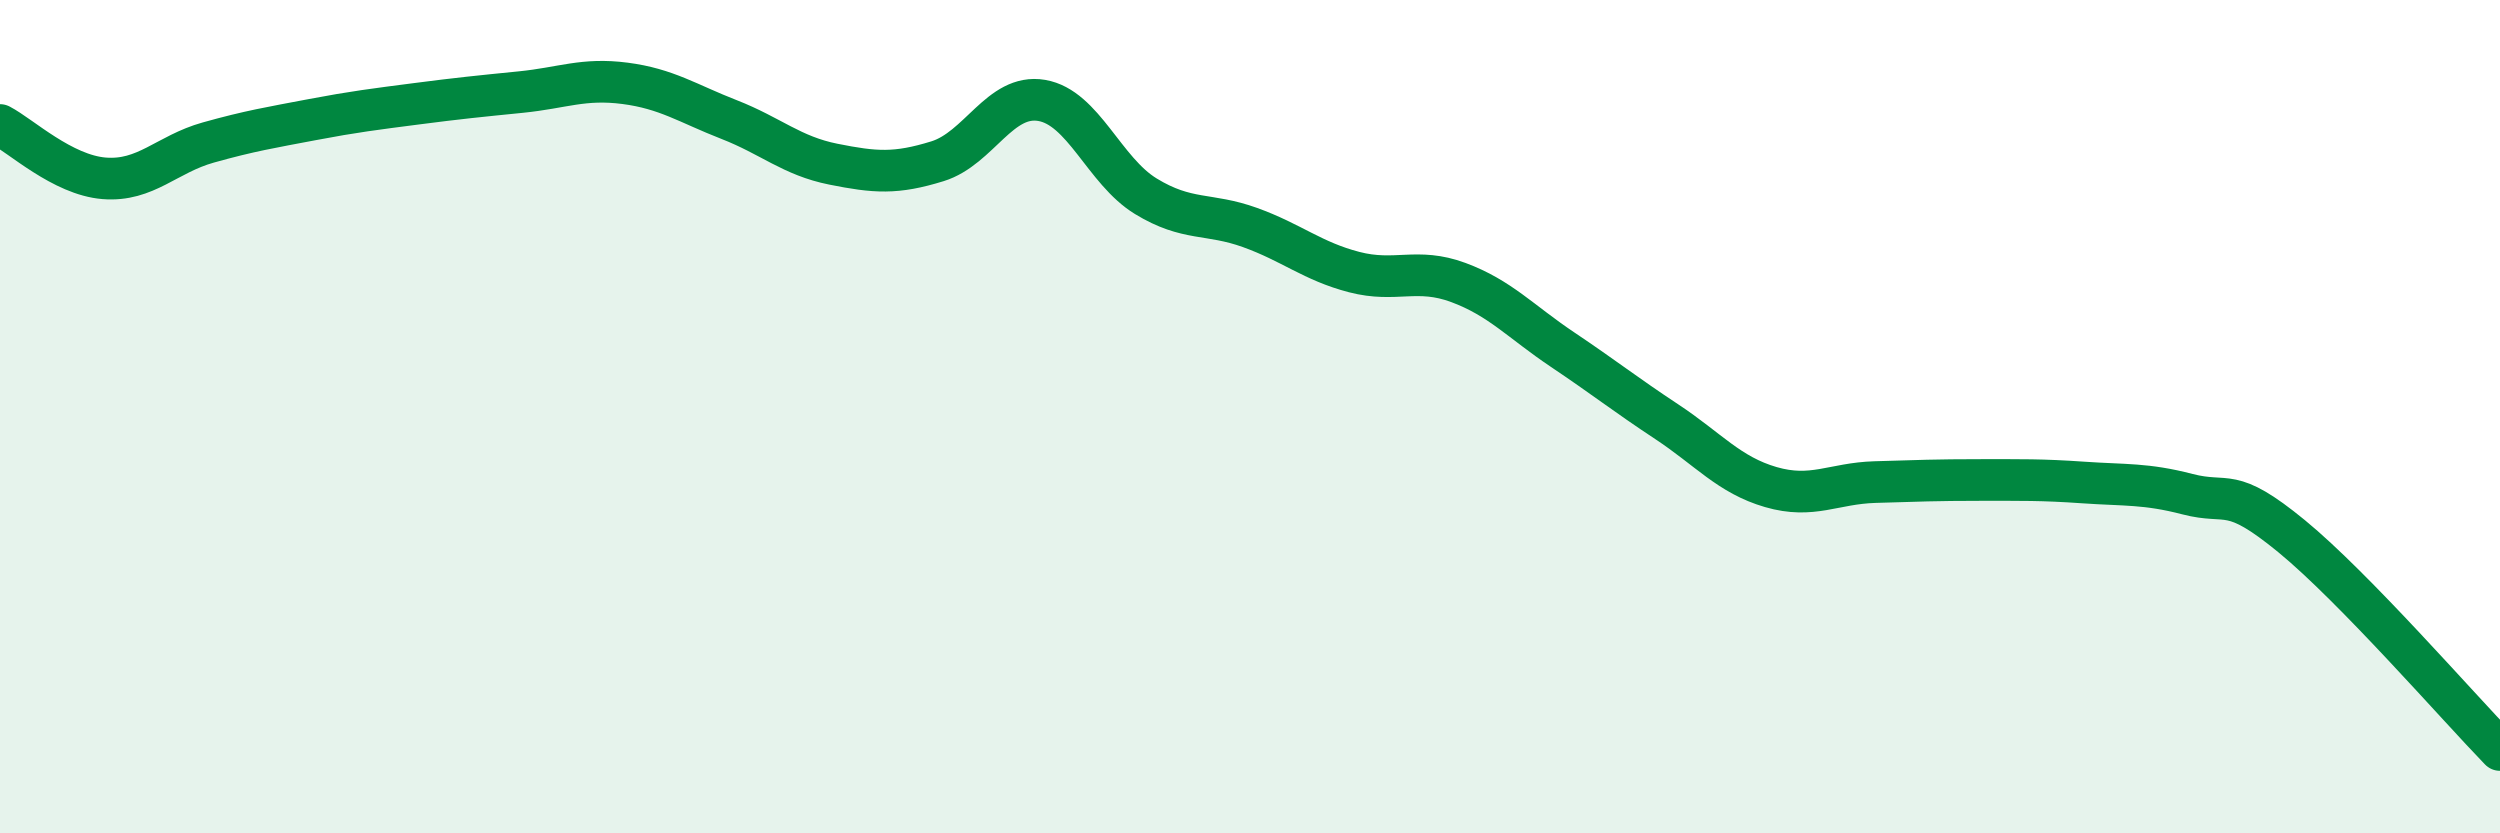
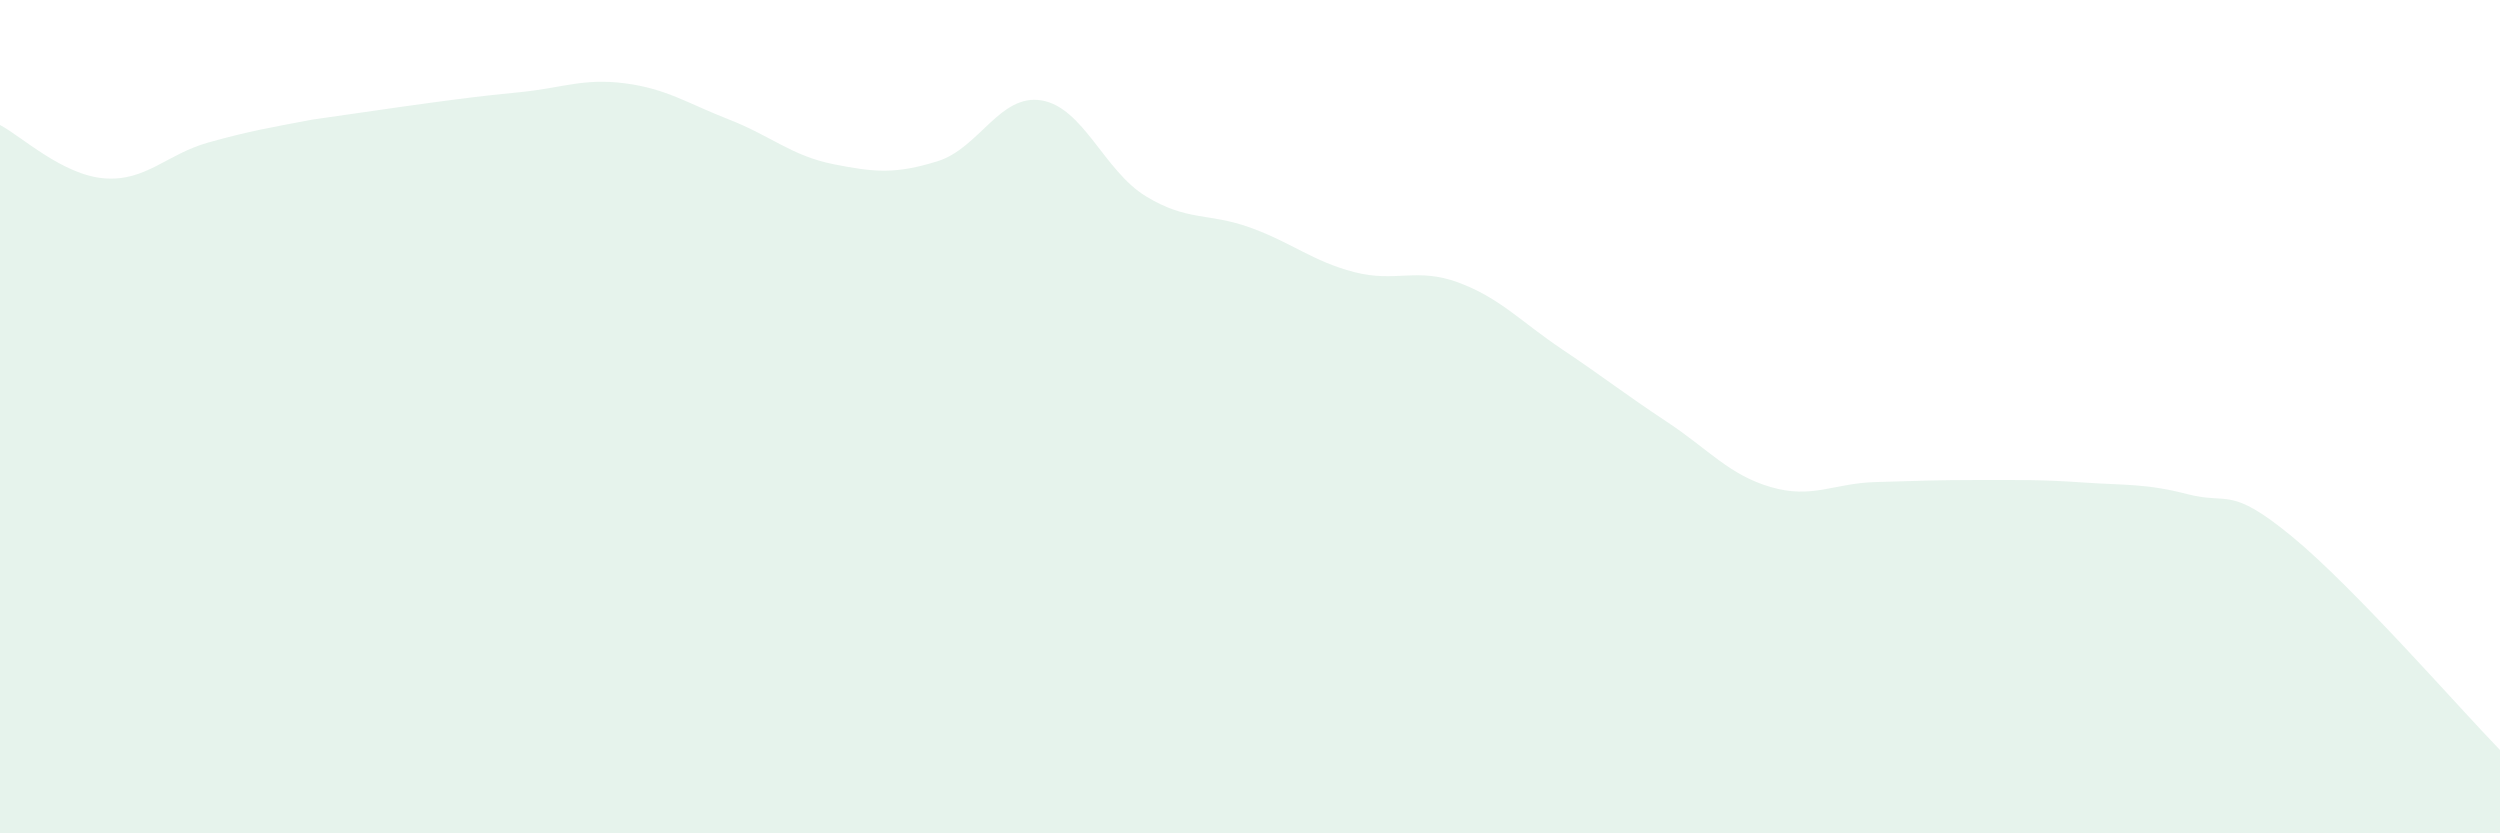
<svg xmlns="http://www.w3.org/2000/svg" width="60" height="20" viewBox="0 0 60 20">
-   <path d="M 0,3 C 0.5,3.26 1.5,4.2 2.5,4.28 C 3.5,4.36 4,3.7 5,3.42 C 6,3.14 6.5,3.06 7.5,2.87 C 8.5,2.68 9,2.62 10,2.49 C 11,2.36 11.5,2.31 12.5,2.21 C 13.5,2.11 14,1.87 15,2 C 16,2.13 16.5,2.48 17.5,2.87 C 18.5,3.26 19,3.74 20,3.94 C 21,4.14 21.5,4.18 22.5,3.87 C 23.5,3.56 24,2.24 25,2.41 C 26,2.58 26.5,4.1 27.5,4.71 C 28.5,5.32 29,5.1 30,5.46 C 31,5.82 31.5,6.27 32.5,6.53 C 33.5,6.79 34,6.41 35,6.78 C 36,7.15 36.5,7.72 37.5,8.39 C 38.5,9.06 39,9.46 40,10.12 C 41,10.78 41.5,11.4 42.5,11.69 C 43.5,11.98 44,11.6 45,11.57 C 46,11.54 46.5,11.52 47.5,11.52 C 48.5,11.52 49,11.51 50,11.58 C 51,11.65 51.5,11.6 52.5,11.86 C 53.5,12.12 53.5,11.64 55,12.87 C 56.5,14.1 59,16.97 60,18L60 20L0 20Z" fill="#008740" opacity="0.1" stroke-linecap="round" stroke-linejoin="round" />
-   <path d="M 0,3 C 0.5,3.26 1.5,4.2 2.5,4.28 C 3.5,4.36 4,3.7 5,3.42 C 6,3.14 6.5,3.06 7.5,2.87 C 8.5,2.68 9,2.62 10,2.49 C 11,2.36 11.5,2.31 12.5,2.21 C 13.5,2.11 14,1.87 15,2 C 16,2.13 16.5,2.48 17.5,2.87 C 18.5,3.26 19,3.74 20,3.94 C 21,4.14 21.5,4.18 22.5,3.87 C 23.5,3.56 24,2.24 25,2.41 C 26,2.58 26.5,4.1 27.5,4.71 C 28.5,5.32 29,5.1 30,5.46 C 31,5.82 31.5,6.27 32.5,6.53 C 33.5,6.79 34,6.41 35,6.78 C 36,7.15 36.5,7.72 37.5,8.39 C 38.5,9.06 39,9.46 40,10.12 C 41,10.78 41.5,11.4 42.5,11.69 C 43.5,11.98 44,11.6 45,11.57 C 46,11.54 46.5,11.52 47.5,11.52 C 48.5,11.52 49,11.51 50,11.58 C 51,11.65 51.5,11.6 52.5,11.86 C 53.5,12.12 53.5,11.64 55,12.87 C 56.5,14.1 59,16.97 60,18" stroke="#008740" stroke-width="1" fill="none" stroke-linecap="round" stroke-linejoin="round" />
+   <path d="M 0,3 C 0.5,3.26 1.5,4.2 2.5,4.28 C 3.5,4.36 4,3.7 5,3.42 C 6,3.14 6.5,3.06 7.5,2.87 C 11,2.36 11.5,2.31 12.5,2.21 C 13.5,2.11 14,1.87 15,2 C 16,2.13 16.5,2.48 17.5,2.87 C 18.5,3.26 19,3.74 20,3.94 C 21,4.14 21.5,4.18 22.5,3.87 C 23.5,3.56 24,2.24 25,2.41 C 26,2.58 26.5,4.1 27.5,4.71 C 28.5,5.32 29,5.1 30,5.46 C 31,5.82 31.5,6.27 32.5,6.53 C 33.5,6.79 34,6.41 35,6.78 C 36,7.15 36.5,7.72 37.5,8.39 C 38.5,9.06 39,9.46 40,10.12 C 41,10.78 41.5,11.4 42.5,11.69 C 43.5,11.98 44,11.6 45,11.57 C 46,11.54 46.5,11.52 47.5,11.52 C 48.5,11.52 49,11.51 50,11.58 C 51,11.65 51.5,11.6 52.5,11.86 C 53.5,12.12 53.5,11.64 55,12.87 C 56.5,14.1 59,16.97 60,18L60 20L0 20Z" fill="#008740" opacity="0.1" stroke-linecap="round" stroke-linejoin="round" />
</svg>